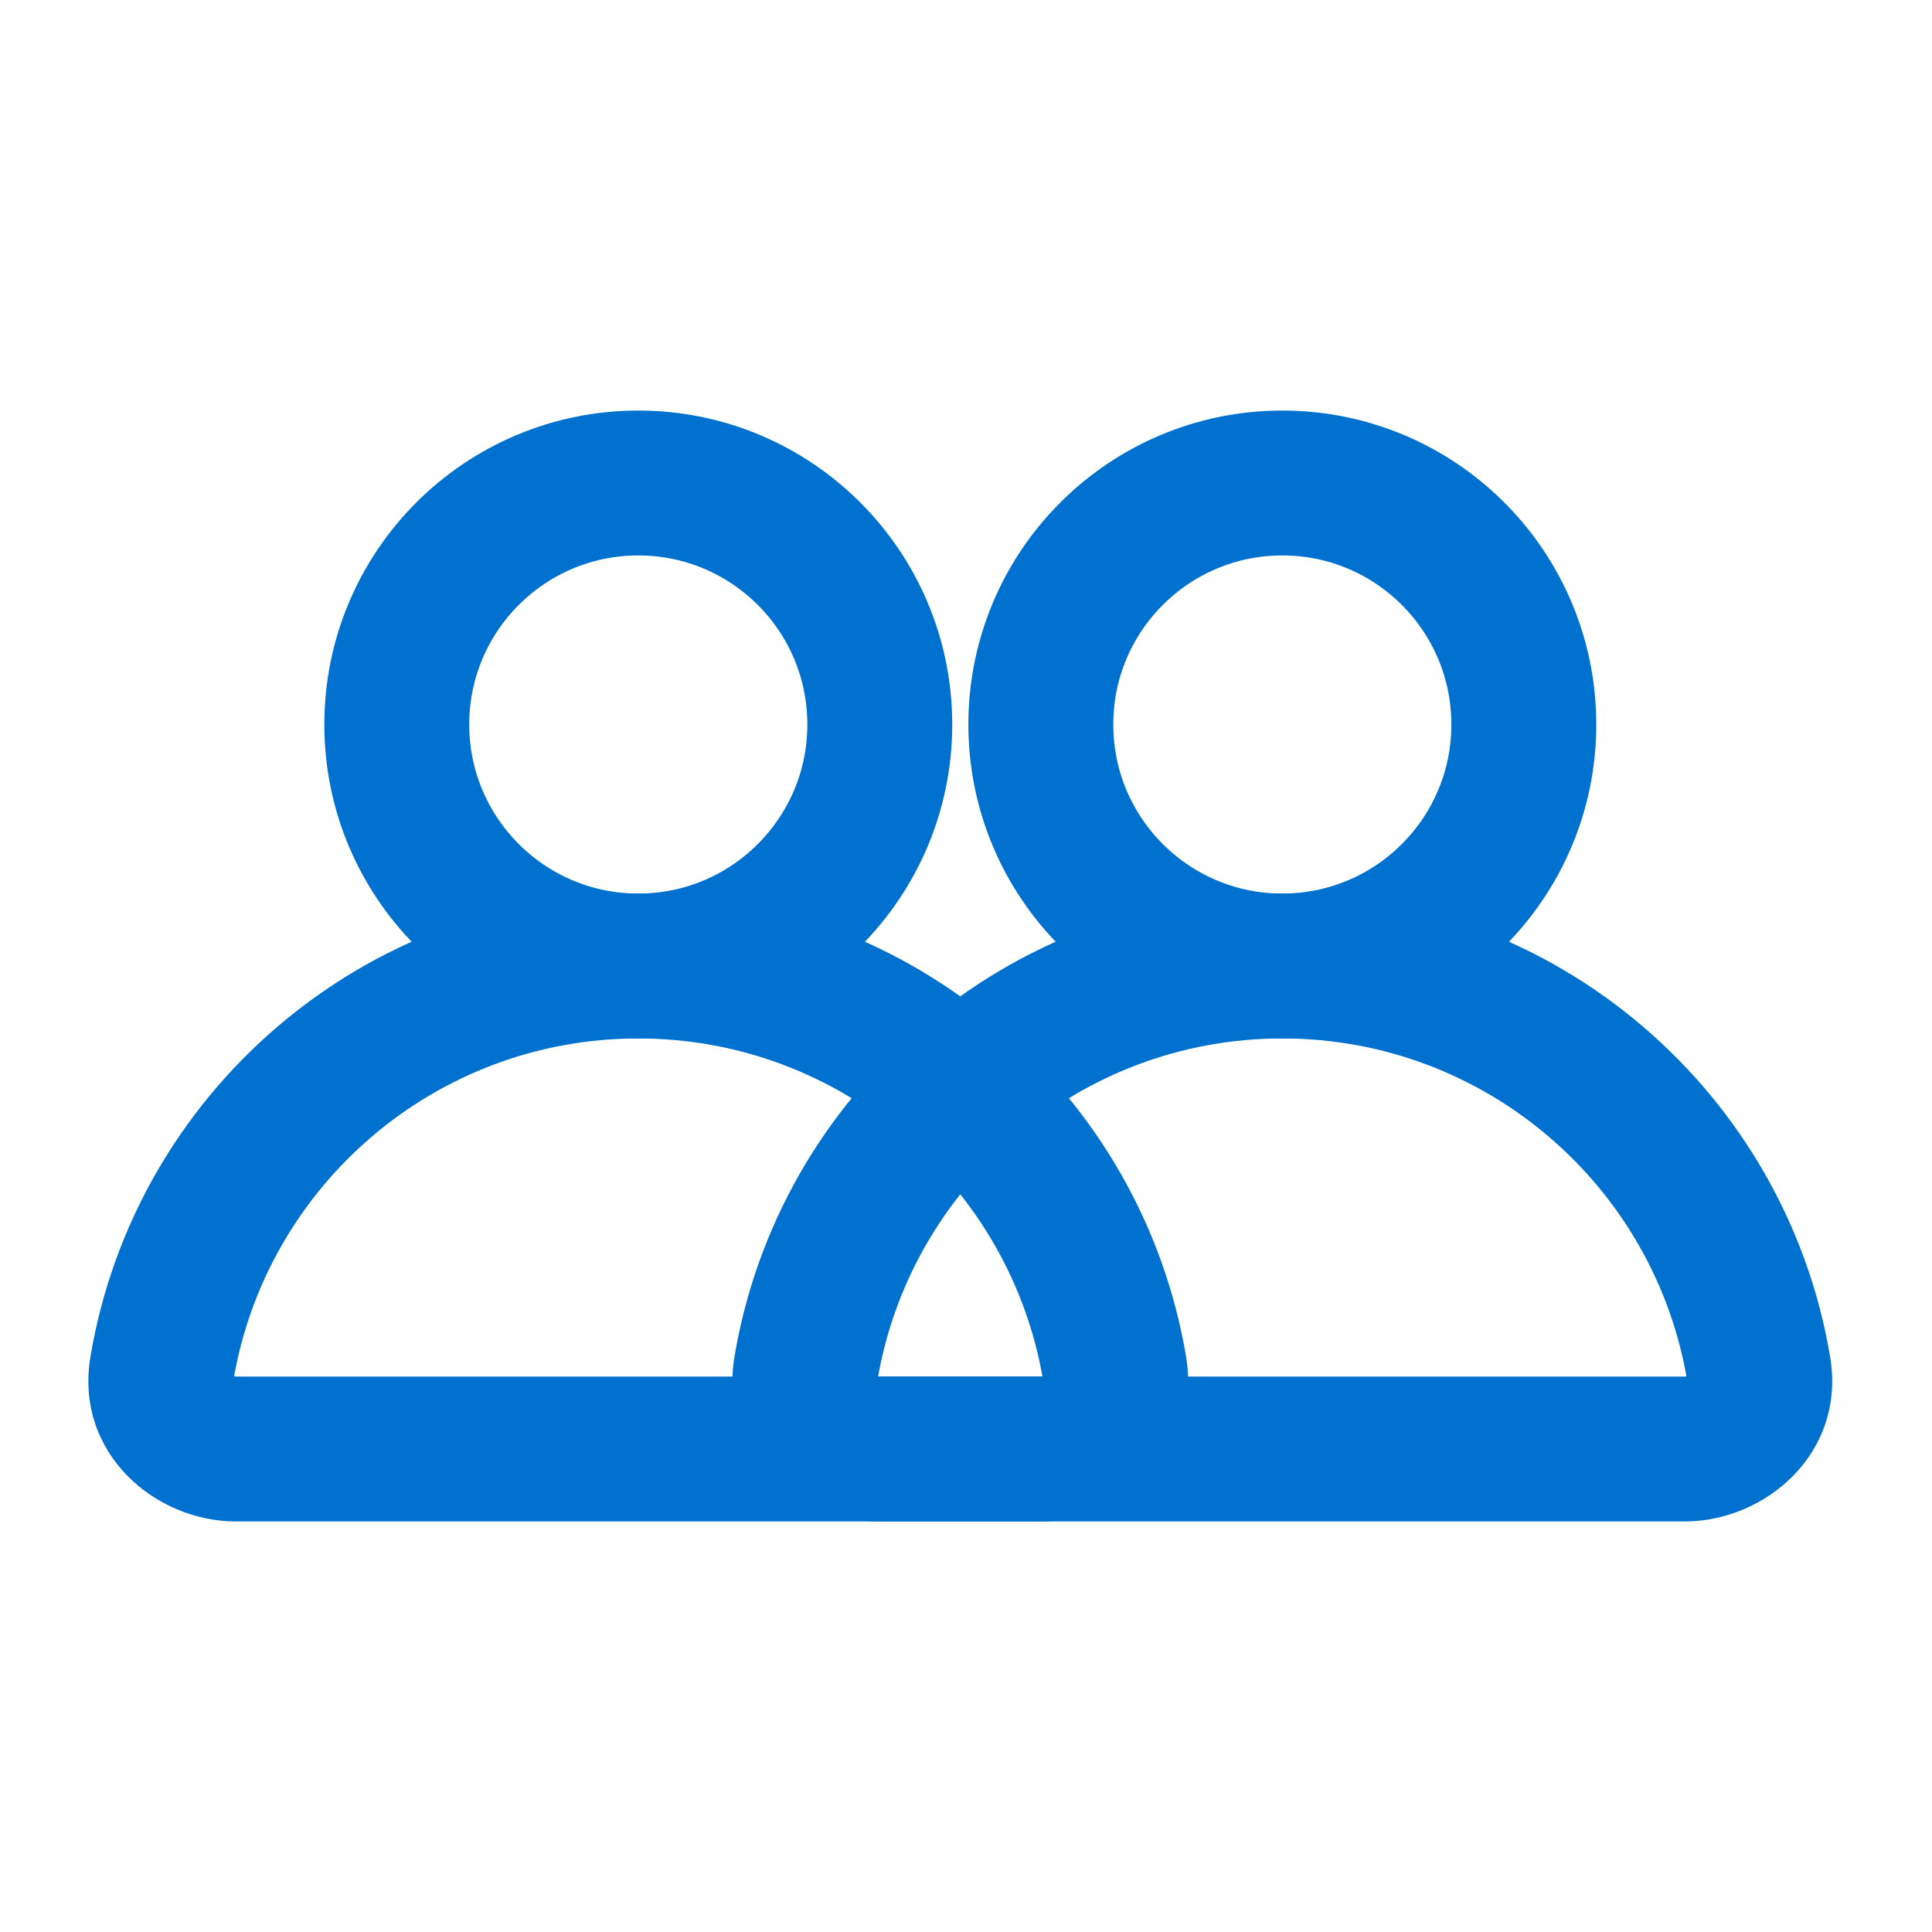
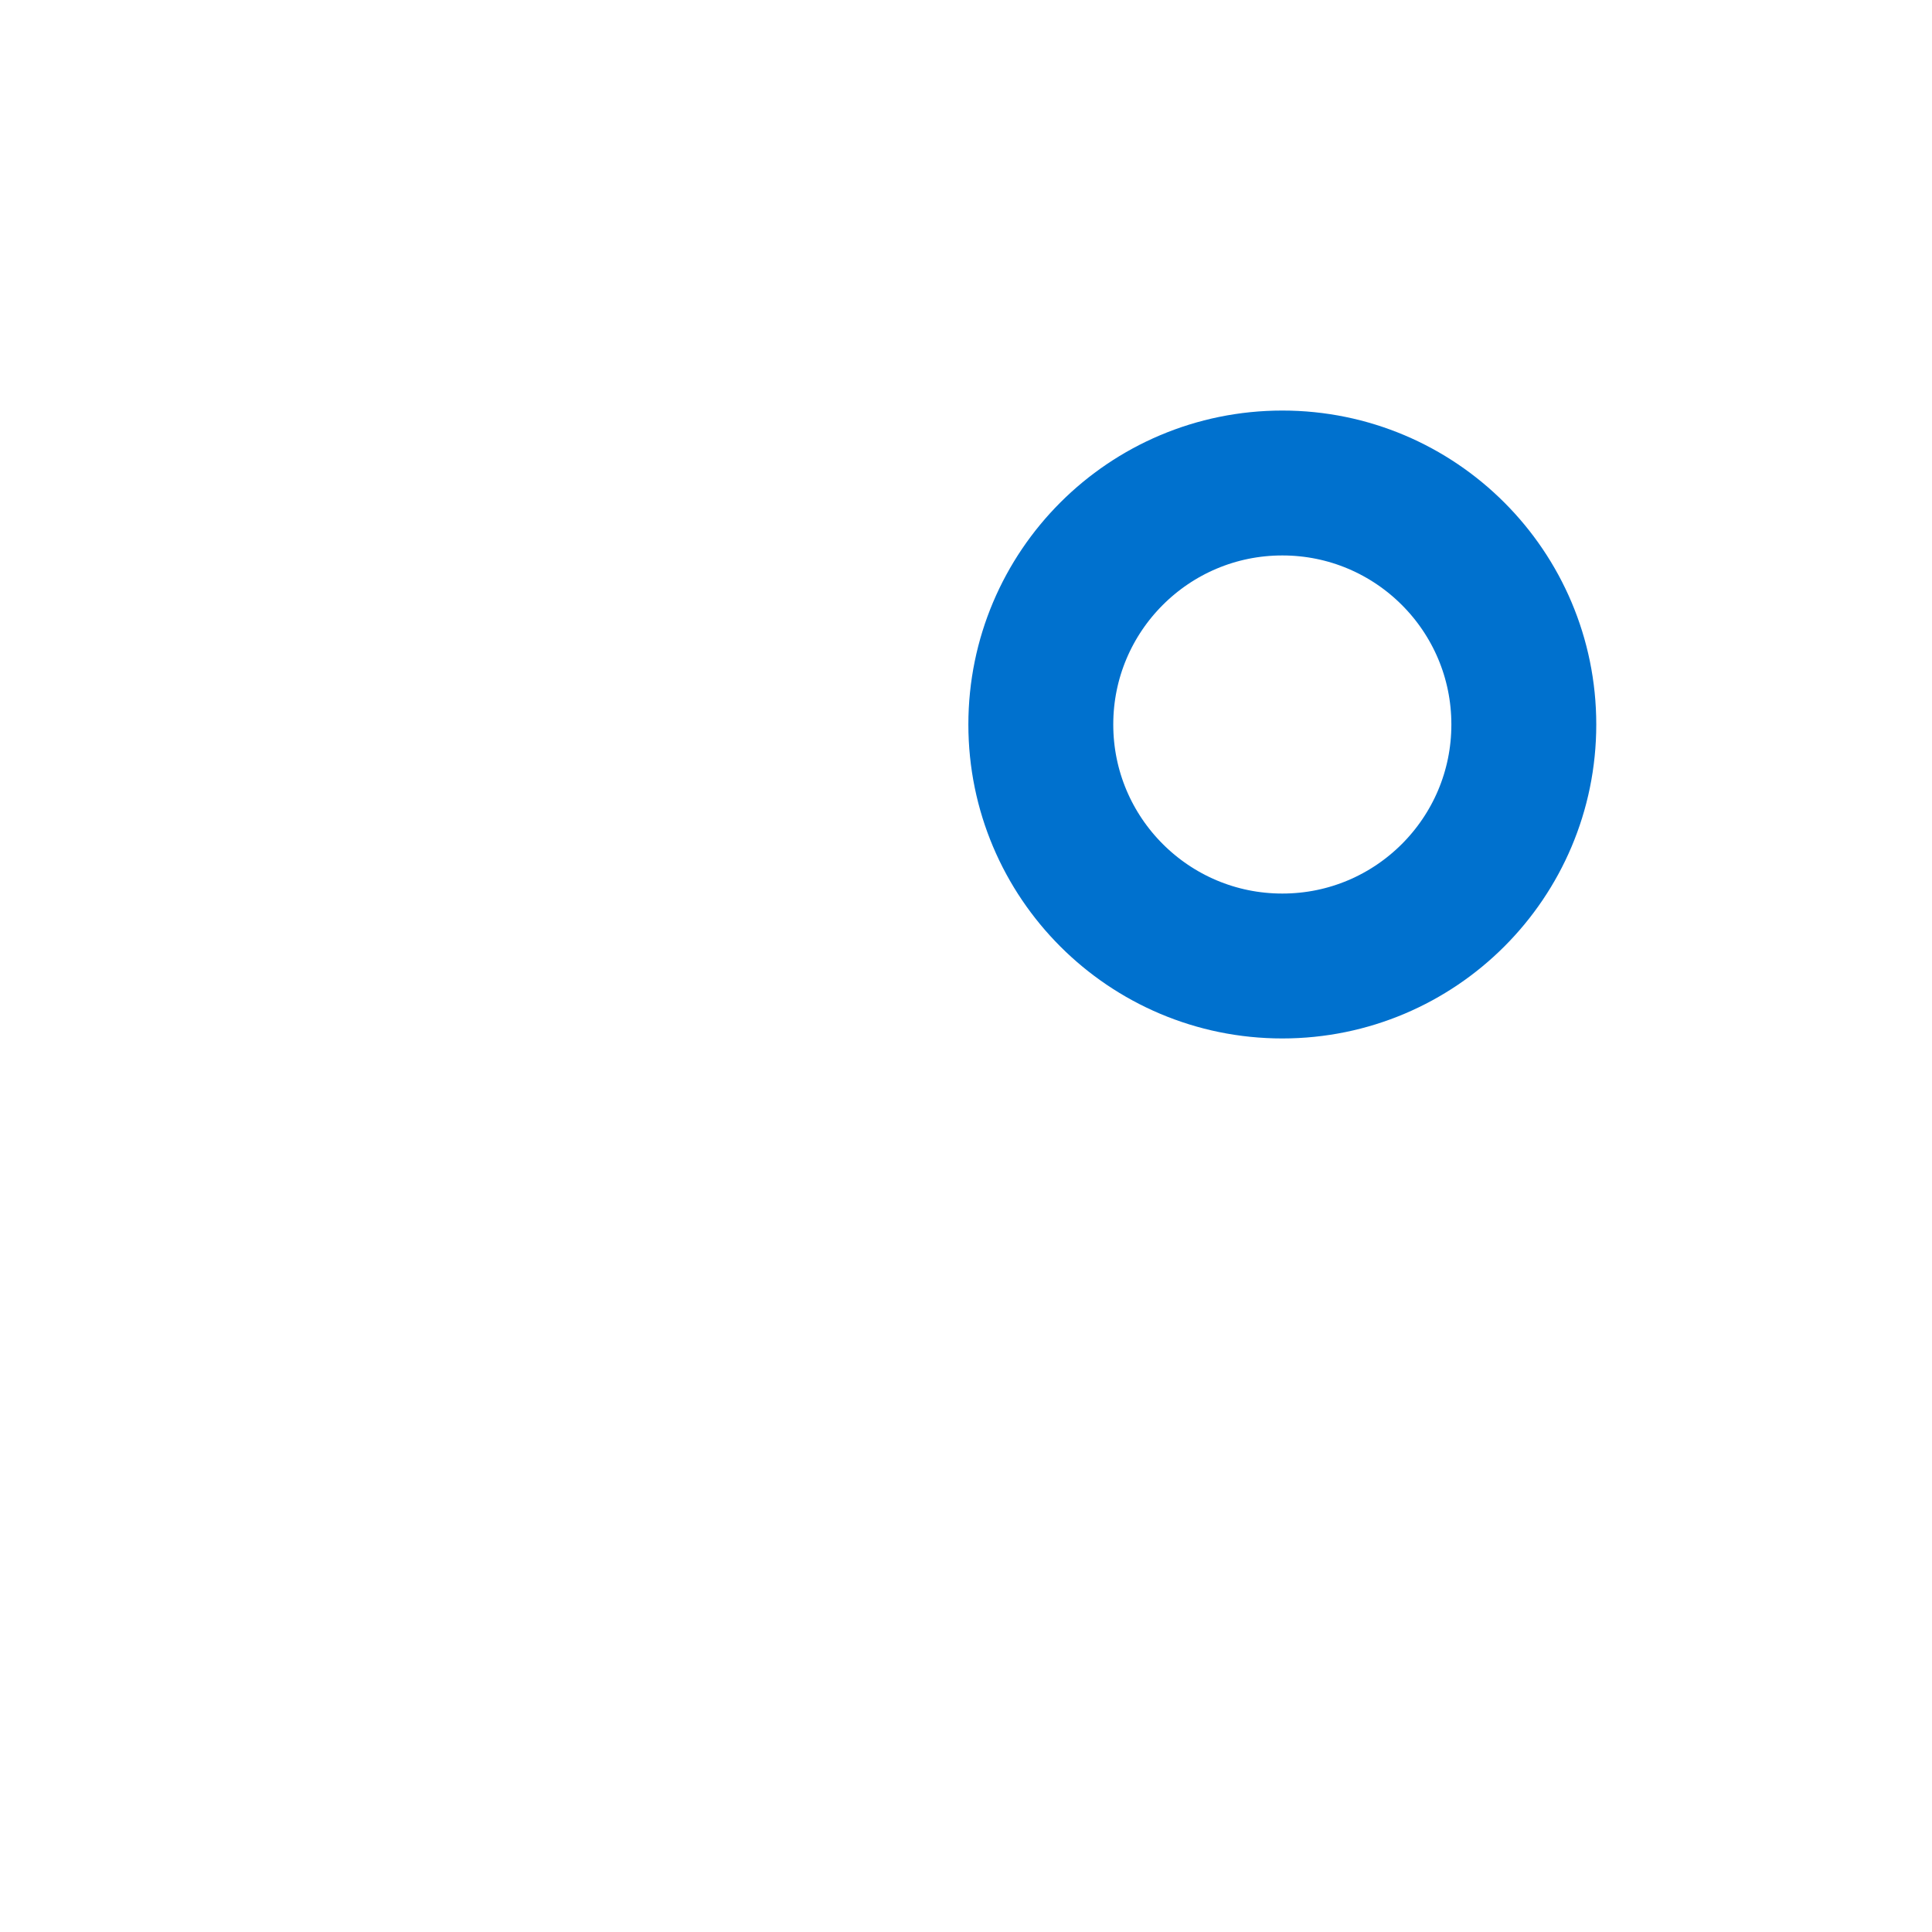
<svg xmlns="http://www.w3.org/2000/svg" width="40" height="40" viewBox="0 0 40 40" fill="none">
-   <path d="M23.077 28.34L24.557 28.093L23.077 28.34ZM13.214 21.5C17.427 21.5 20.926 24.566 21.598 28.587L24.557 28.093C23.647 22.649 18.917 18.5 13.214 18.5V21.5ZM4.831 28.587C5.503 24.566 9.002 21.5 13.214 21.5V18.5C7.512 18.5 2.781 22.649 1.872 28.093L4.831 28.587ZM4.881 31.5H21.548V28.5H4.881V31.5ZM1.872 28.093C1.539 30.085 3.214 31.5 4.881 31.5V28.5C4.855 28.5 4.835 28.495 4.821 28.489C4.806 28.482 4.8 28.476 4.802 28.478C4.804 28.48 4.815 28.493 4.824 28.519C4.828 28.532 4.831 28.546 4.832 28.56C4.833 28.573 4.832 28.583 4.831 28.587L1.872 28.093ZM21.598 28.587C21.597 28.583 21.596 28.573 21.597 28.56C21.598 28.546 21.601 28.532 21.605 28.519C21.614 28.493 21.625 28.48 21.627 28.478C21.628 28.476 21.623 28.482 21.608 28.489C21.593 28.495 21.573 28.5 21.548 28.5V31.5C23.215 31.5 24.889 30.085 24.557 28.093L21.598 28.587Z" fill="#0071CE" />
-   <path d="M36.411 28.34L37.891 28.093L36.411 28.34ZM26.548 21.5C30.761 21.5 34.26 24.566 34.932 28.587L37.891 28.093C36.981 22.649 32.251 18.5 26.548 18.5V21.5ZM18.165 28.587C18.837 24.566 22.336 21.5 26.548 21.5V18.5C20.846 18.5 16.115 22.649 15.206 28.093L18.165 28.587ZM18.215 31.5H34.882V28.5H18.215V31.5ZM15.206 28.093C14.873 30.085 16.548 31.5 18.215 31.5V28.5C18.189 28.5 18.169 28.495 18.155 28.489C18.14 28.482 18.134 28.476 18.136 28.478C18.138 28.48 18.149 28.493 18.158 28.519C18.162 28.532 18.165 28.546 18.166 28.56C18.167 28.573 18.166 28.583 18.165 28.587L15.206 28.093ZM34.932 28.587C34.931 28.583 34.93 28.573 34.931 28.56C34.932 28.546 34.935 28.532 34.939 28.519C34.948 28.493 34.959 28.48 34.961 28.478C34.962 28.476 34.957 28.482 34.941 28.489C34.927 28.495 34.907 28.5 34.882 28.5V31.5C36.549 31.5 38.223 30.085 37.891 28.093L34.932 28.587Z" fill="#0071CE" />
-   <circle cx="13.215" cy="15" r="5" stroke="#0071CE" stroke-width="3" />
  <circle cx="26.549" cy="15" r="5" stroke="#0071CE" stroke-width="3" />
</svg>